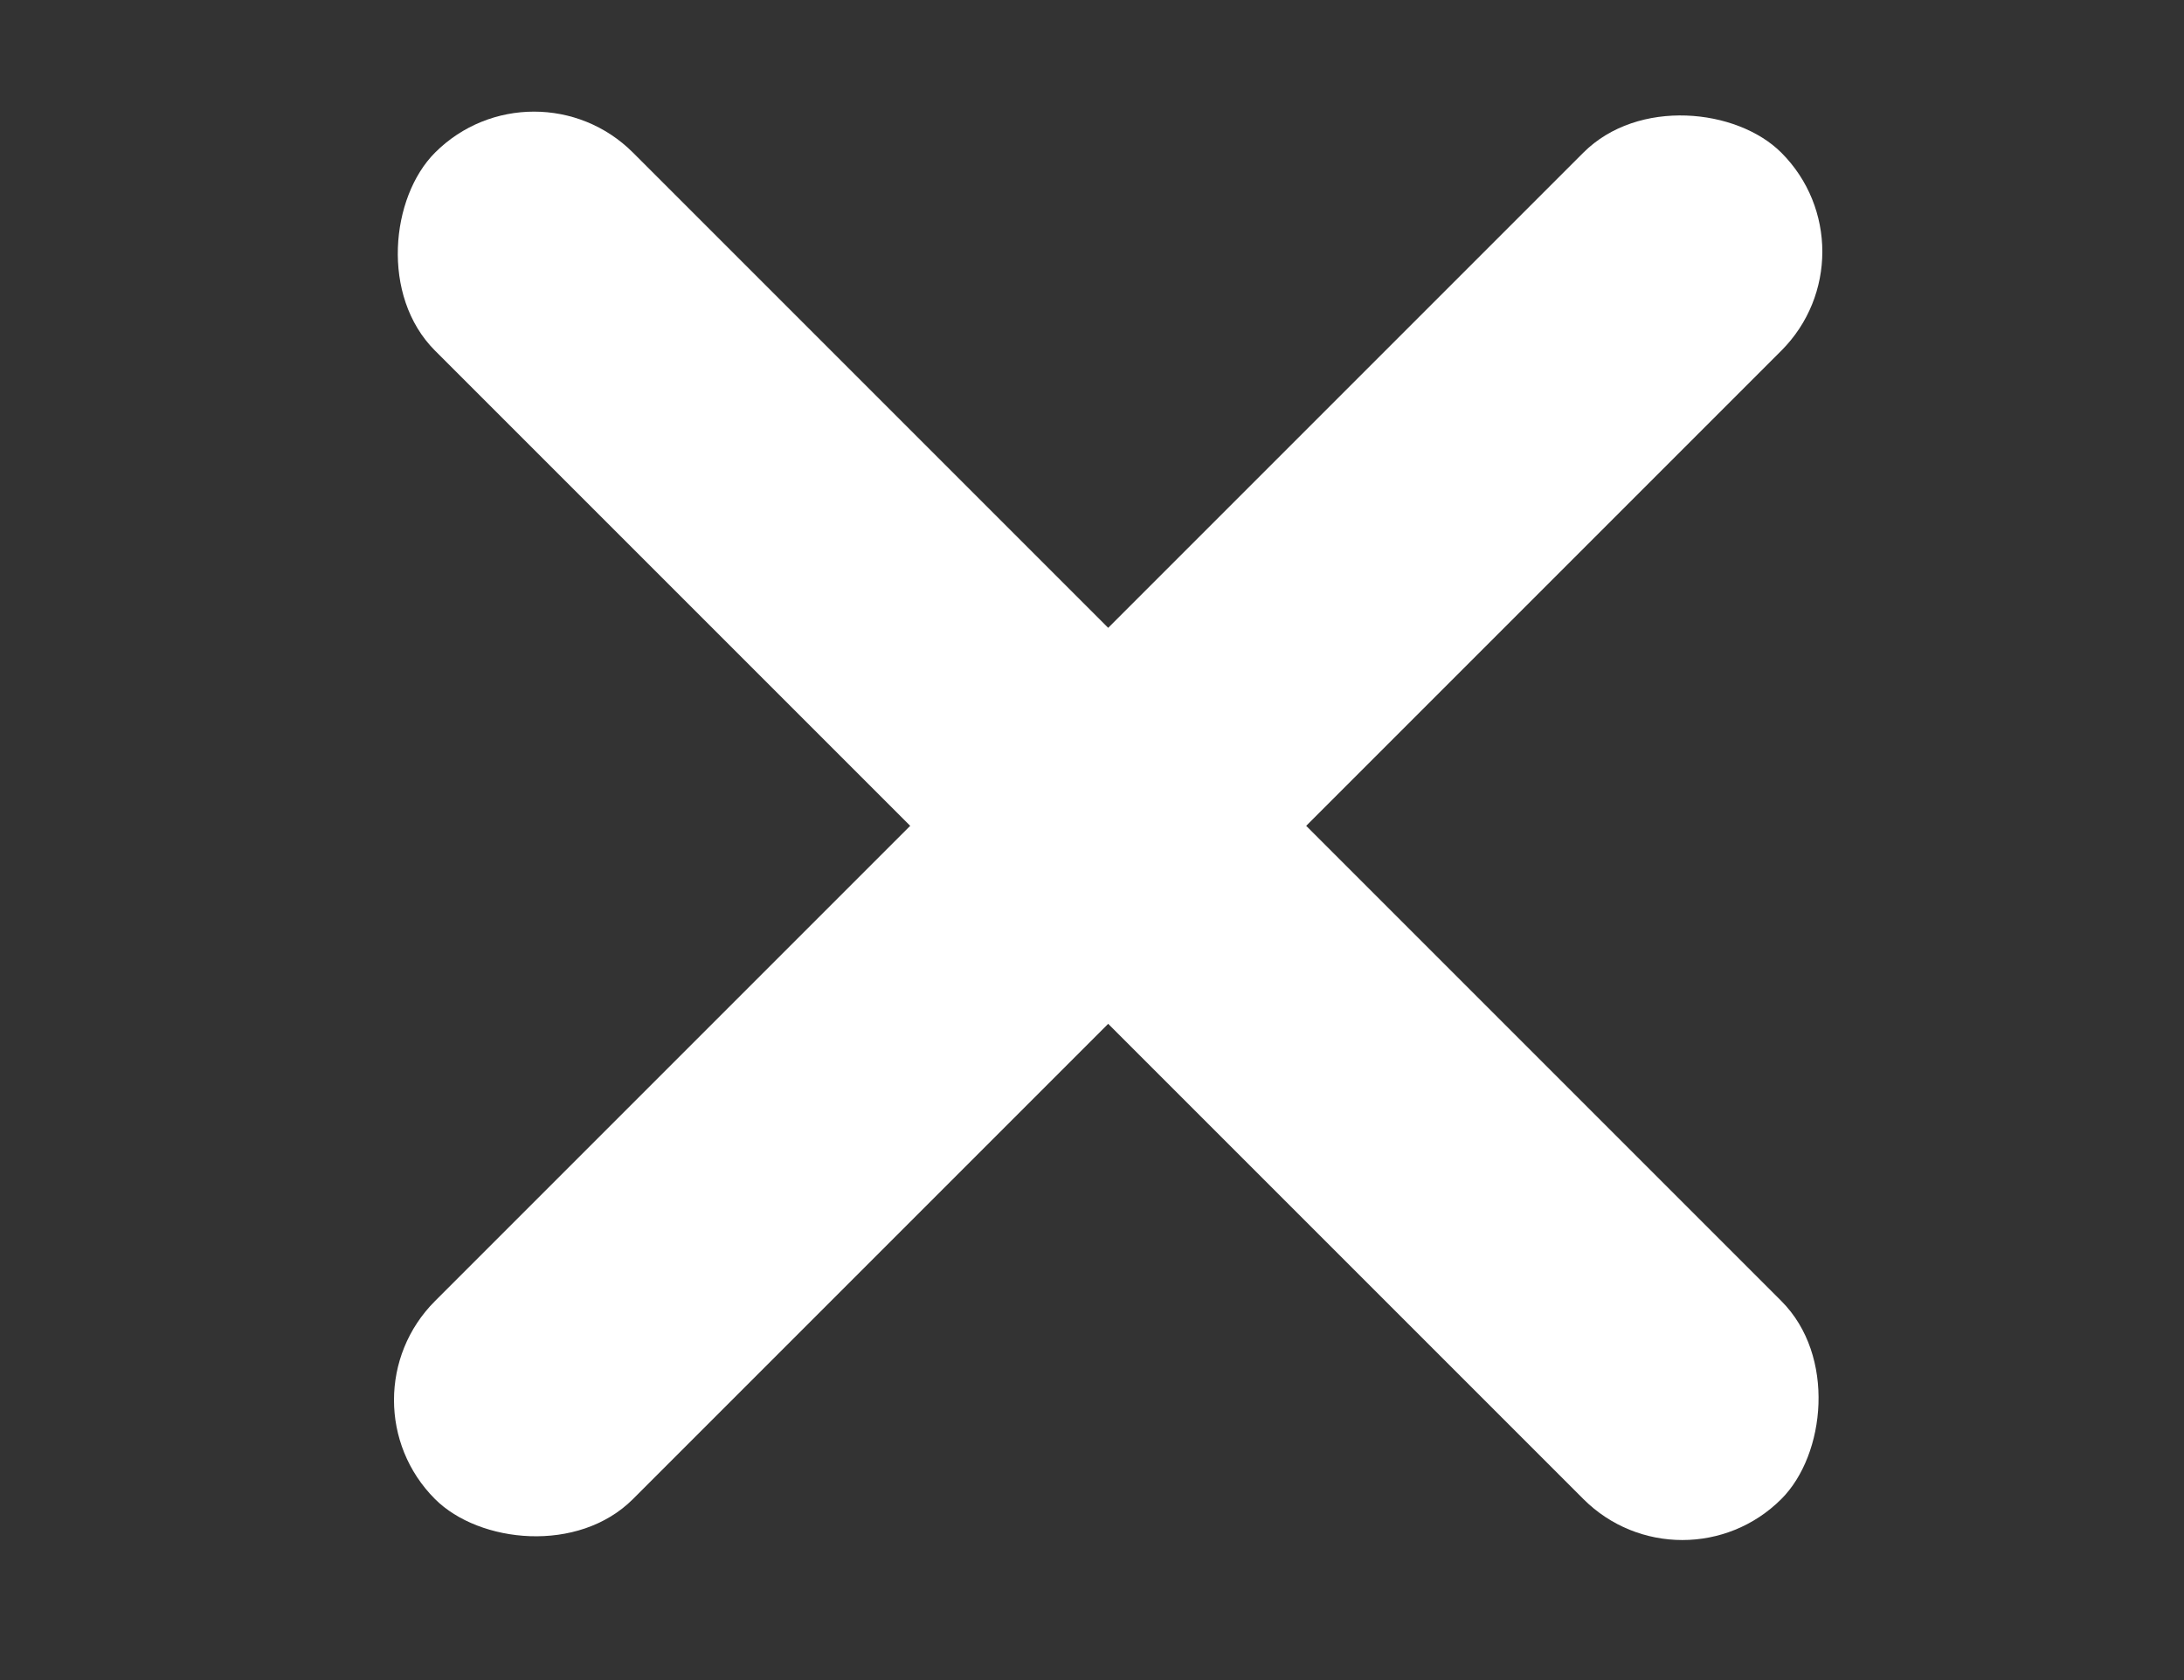
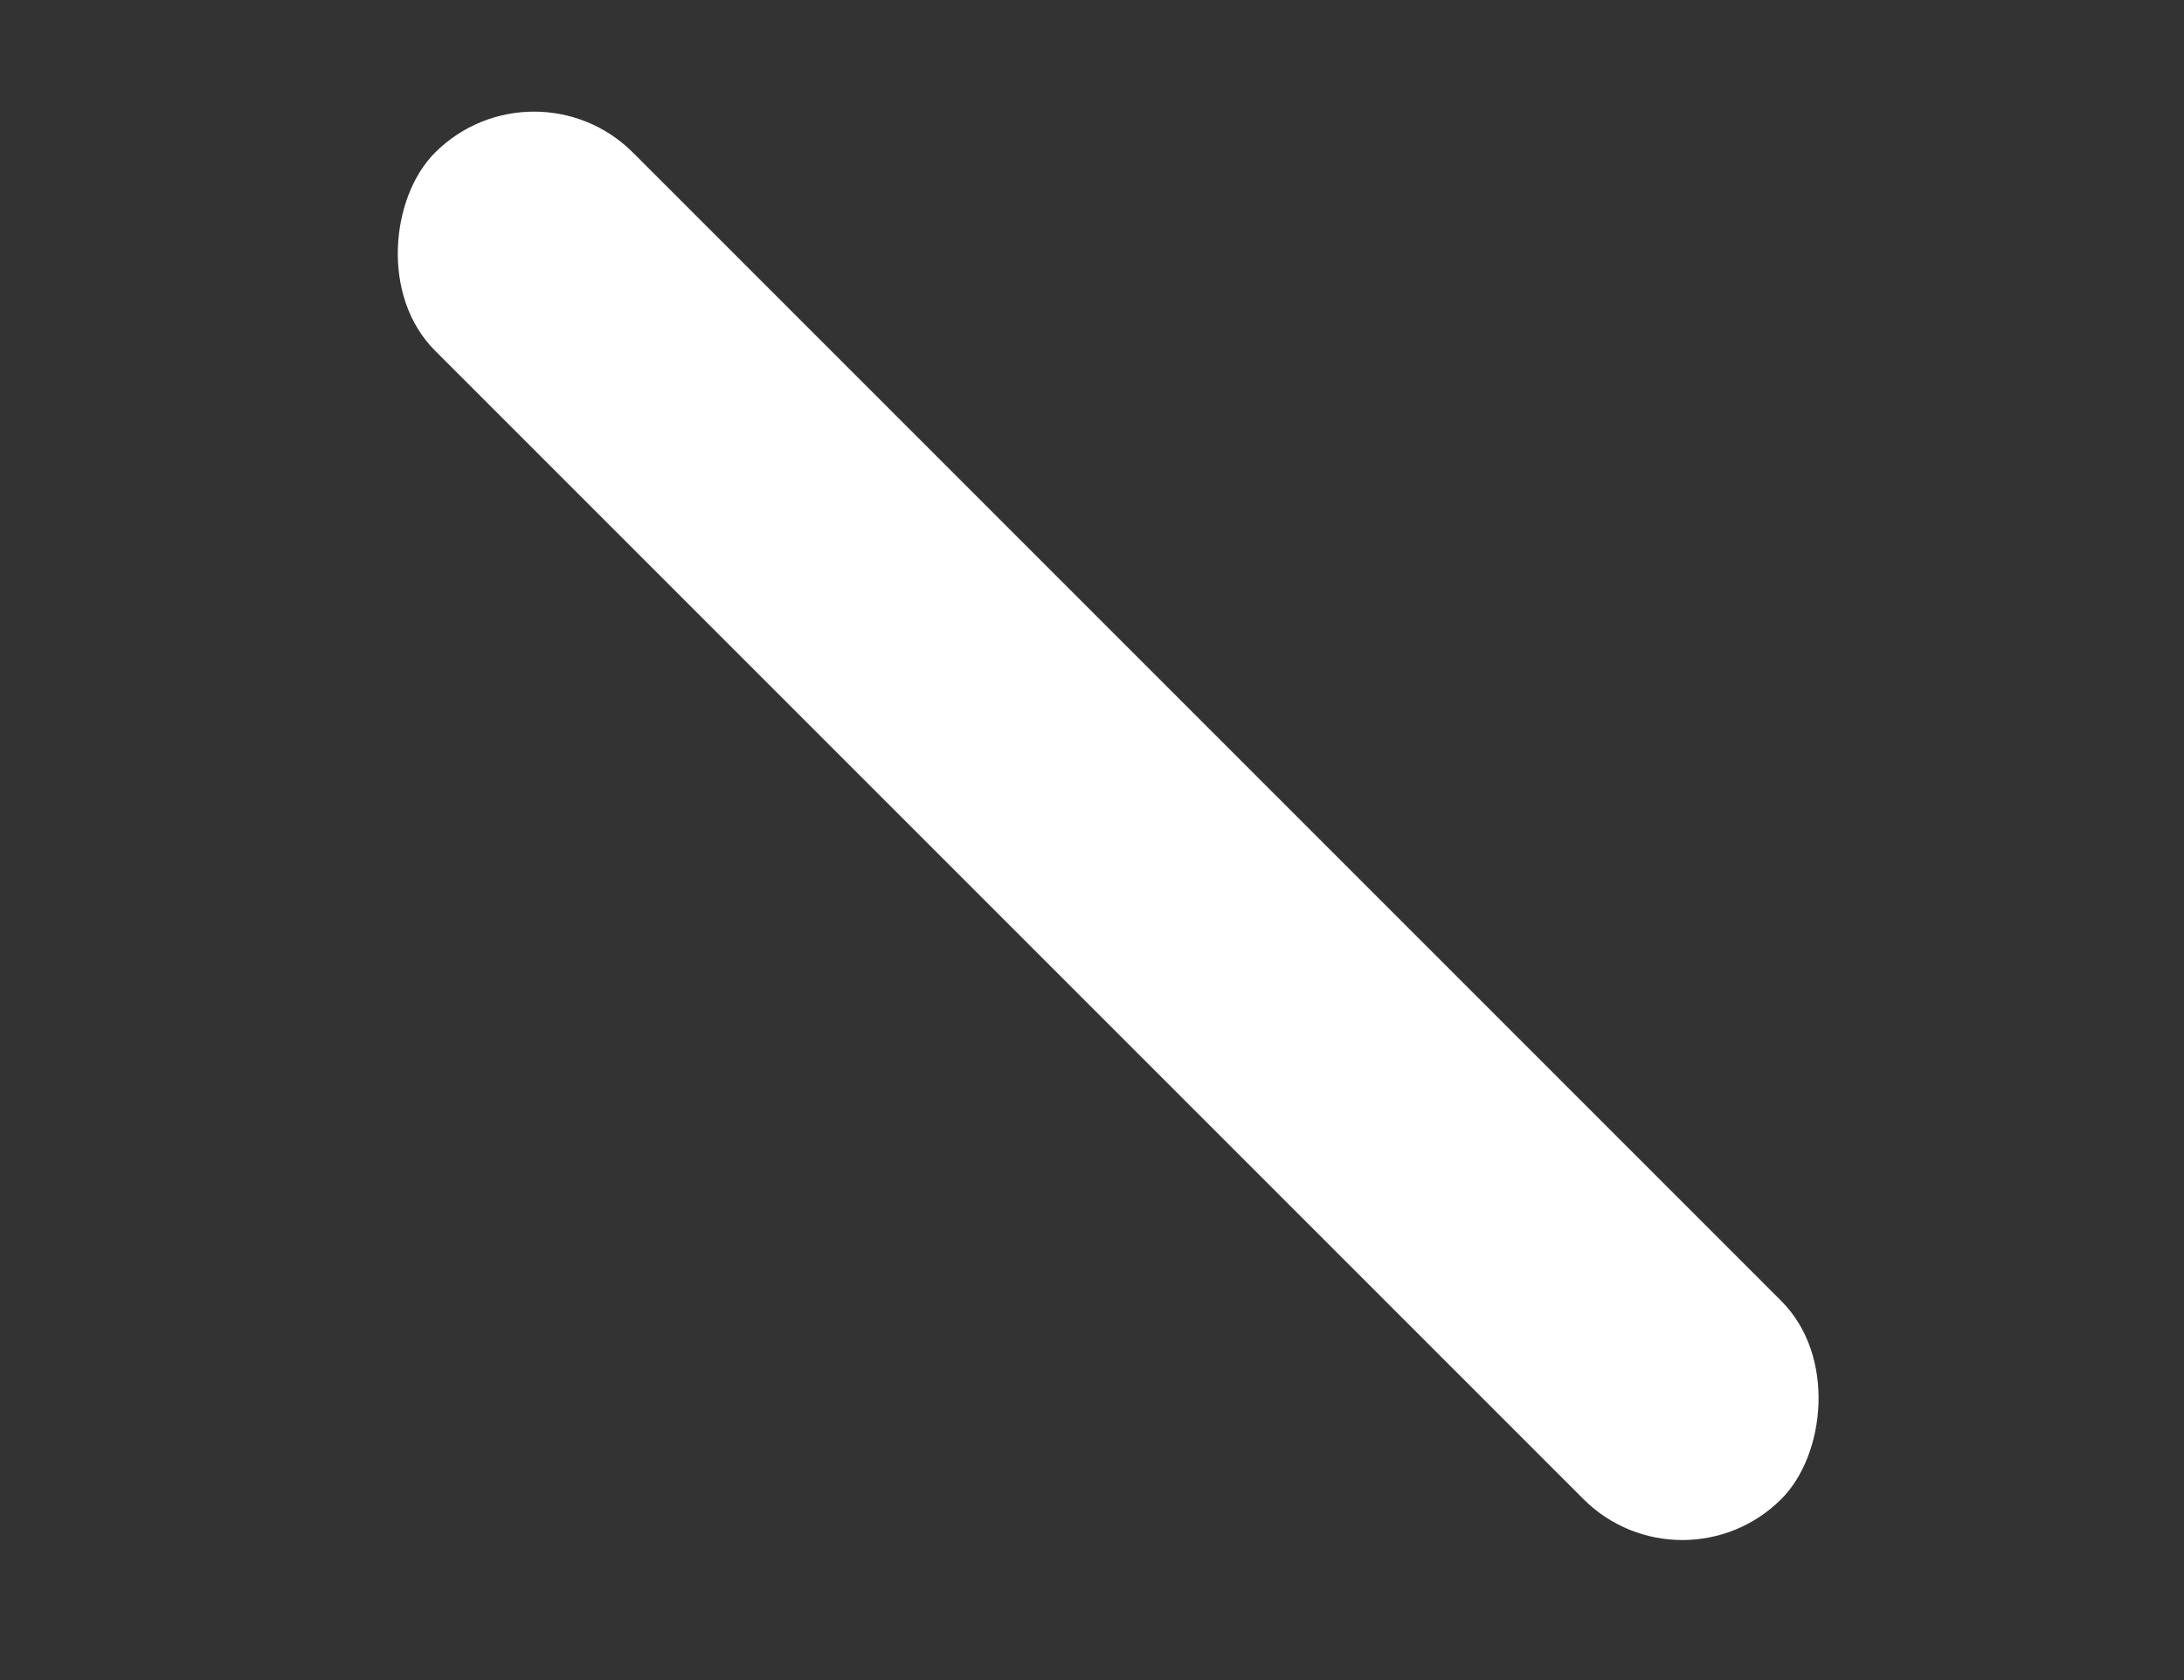
<svg xmlns="http://www.w3.org/2000/svg" width="39" height="30" viewBox="0 0 39 30" fill="none">
  <rect x="0" y="0" width="39" height="30" fill="#333333" stroke="none" />
-   <rect x="6" y="25" width="34" height="5" rx="2.5" transform="rotate(-45 6 25)" fill="white" />
  <rect x="30.042" y="28.535" width="34" height="5" rx="2.5" transform="rotate(-135 30.042 28.535)" fill="white" />
</svg>